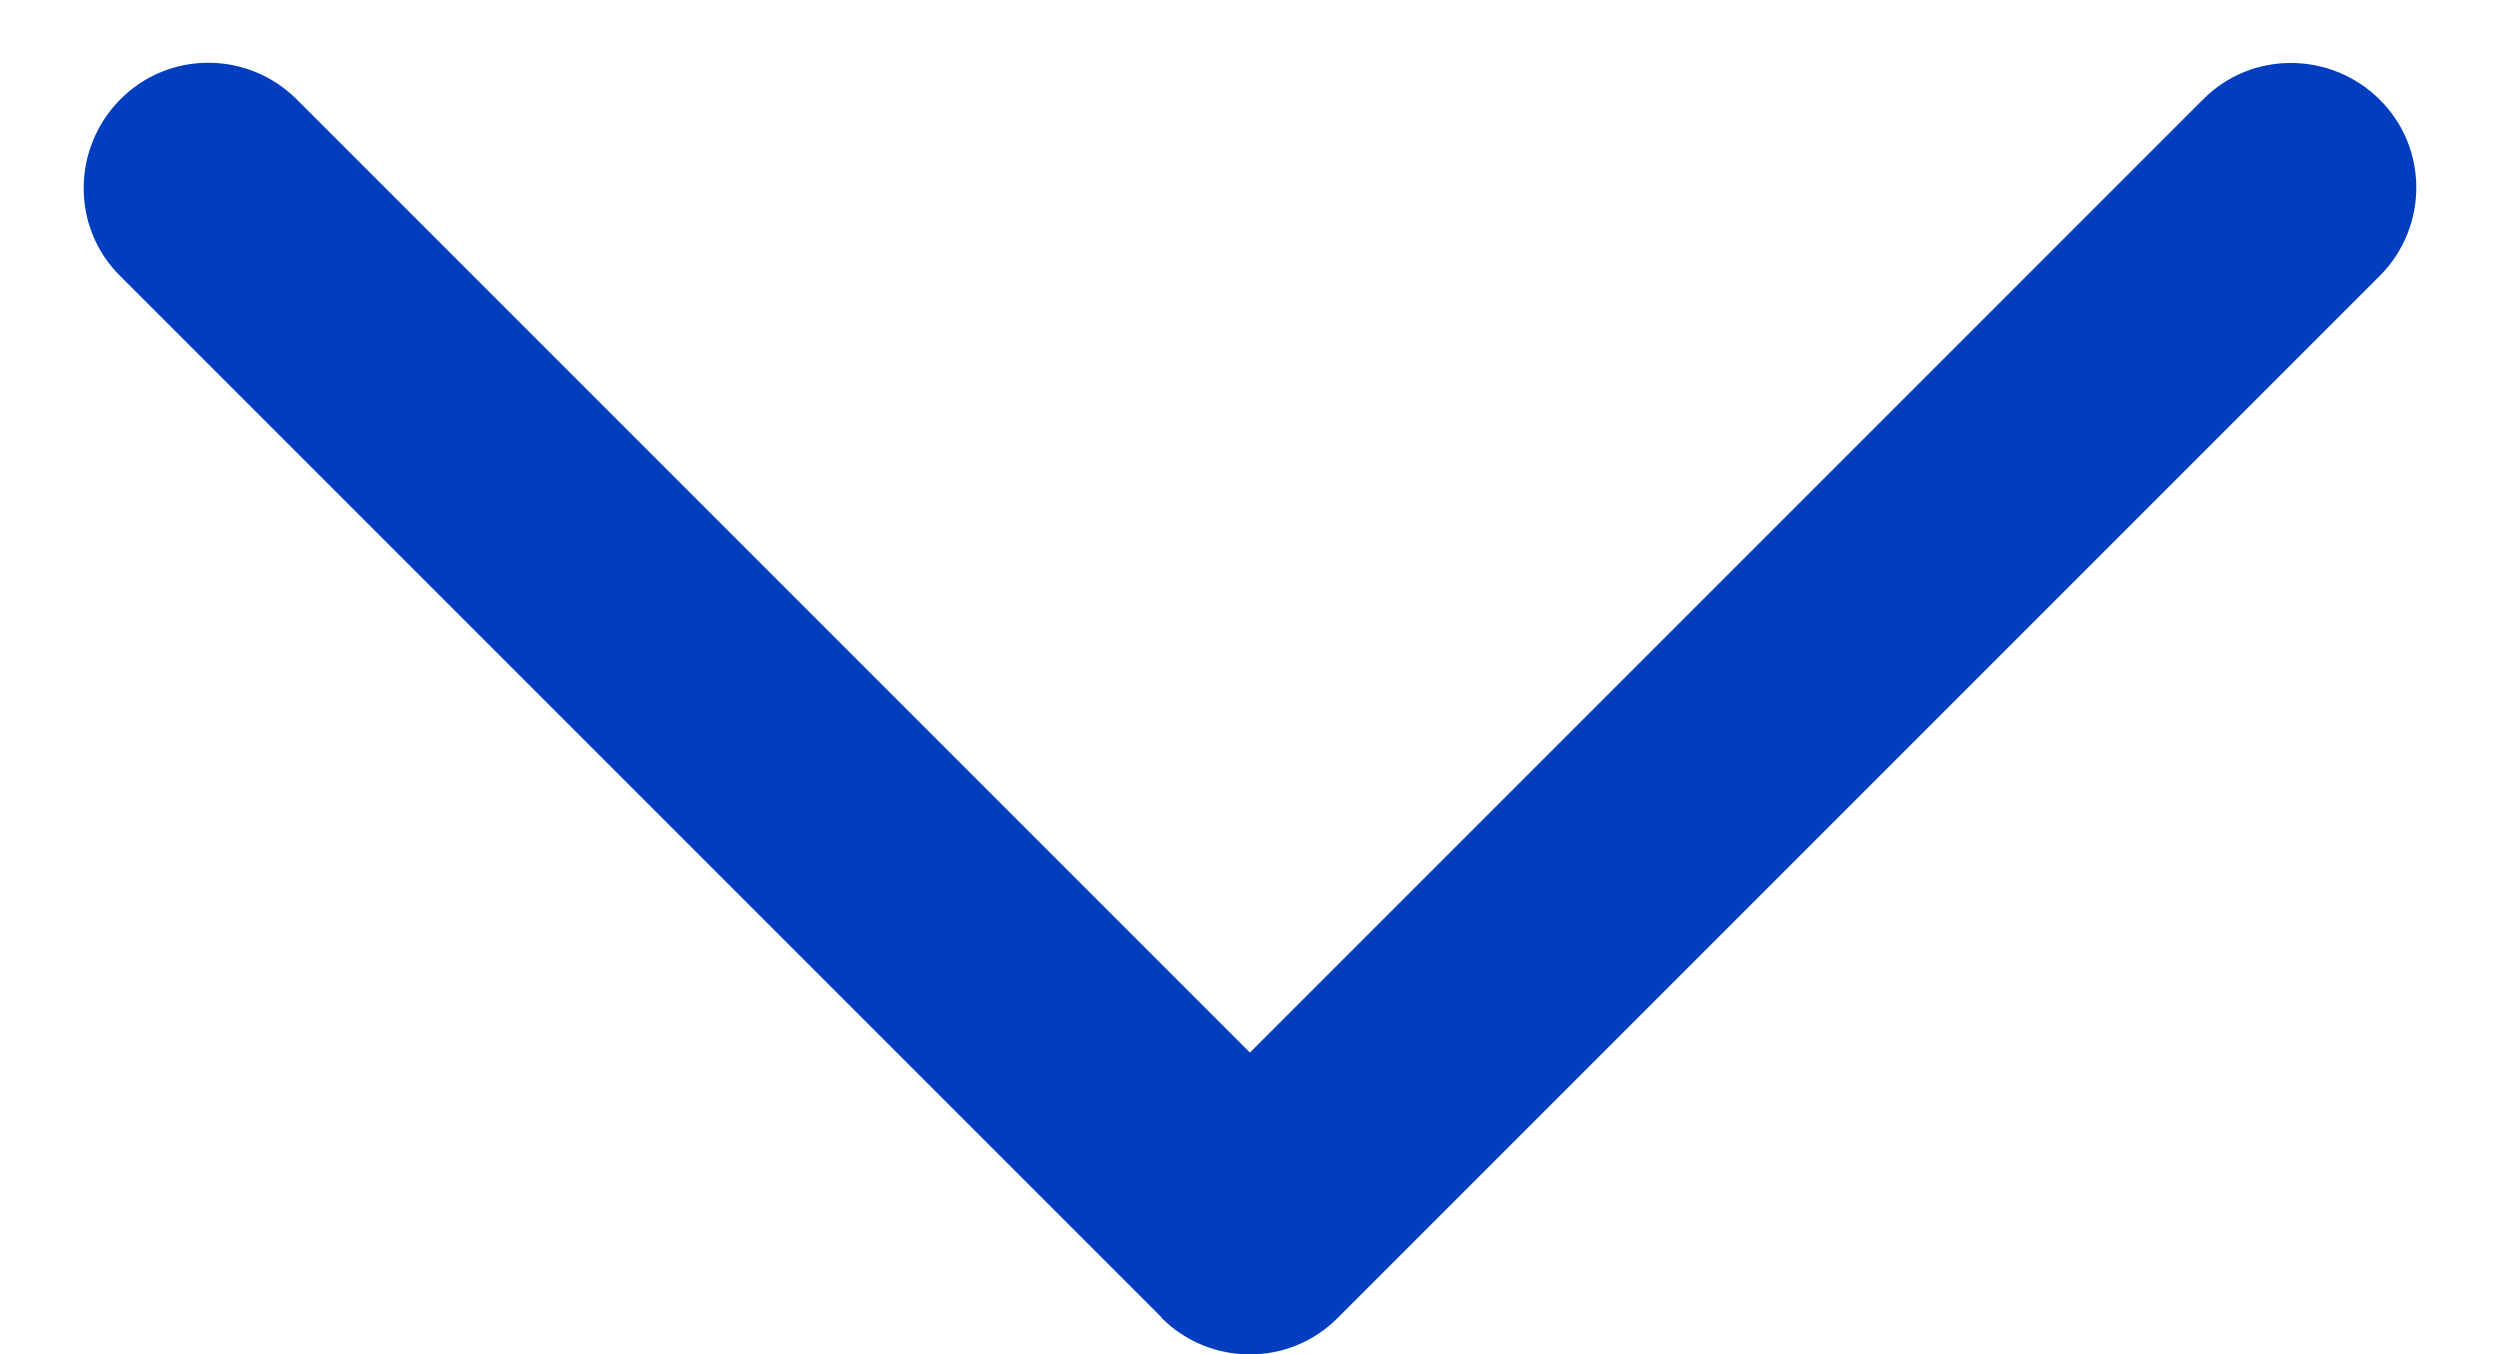
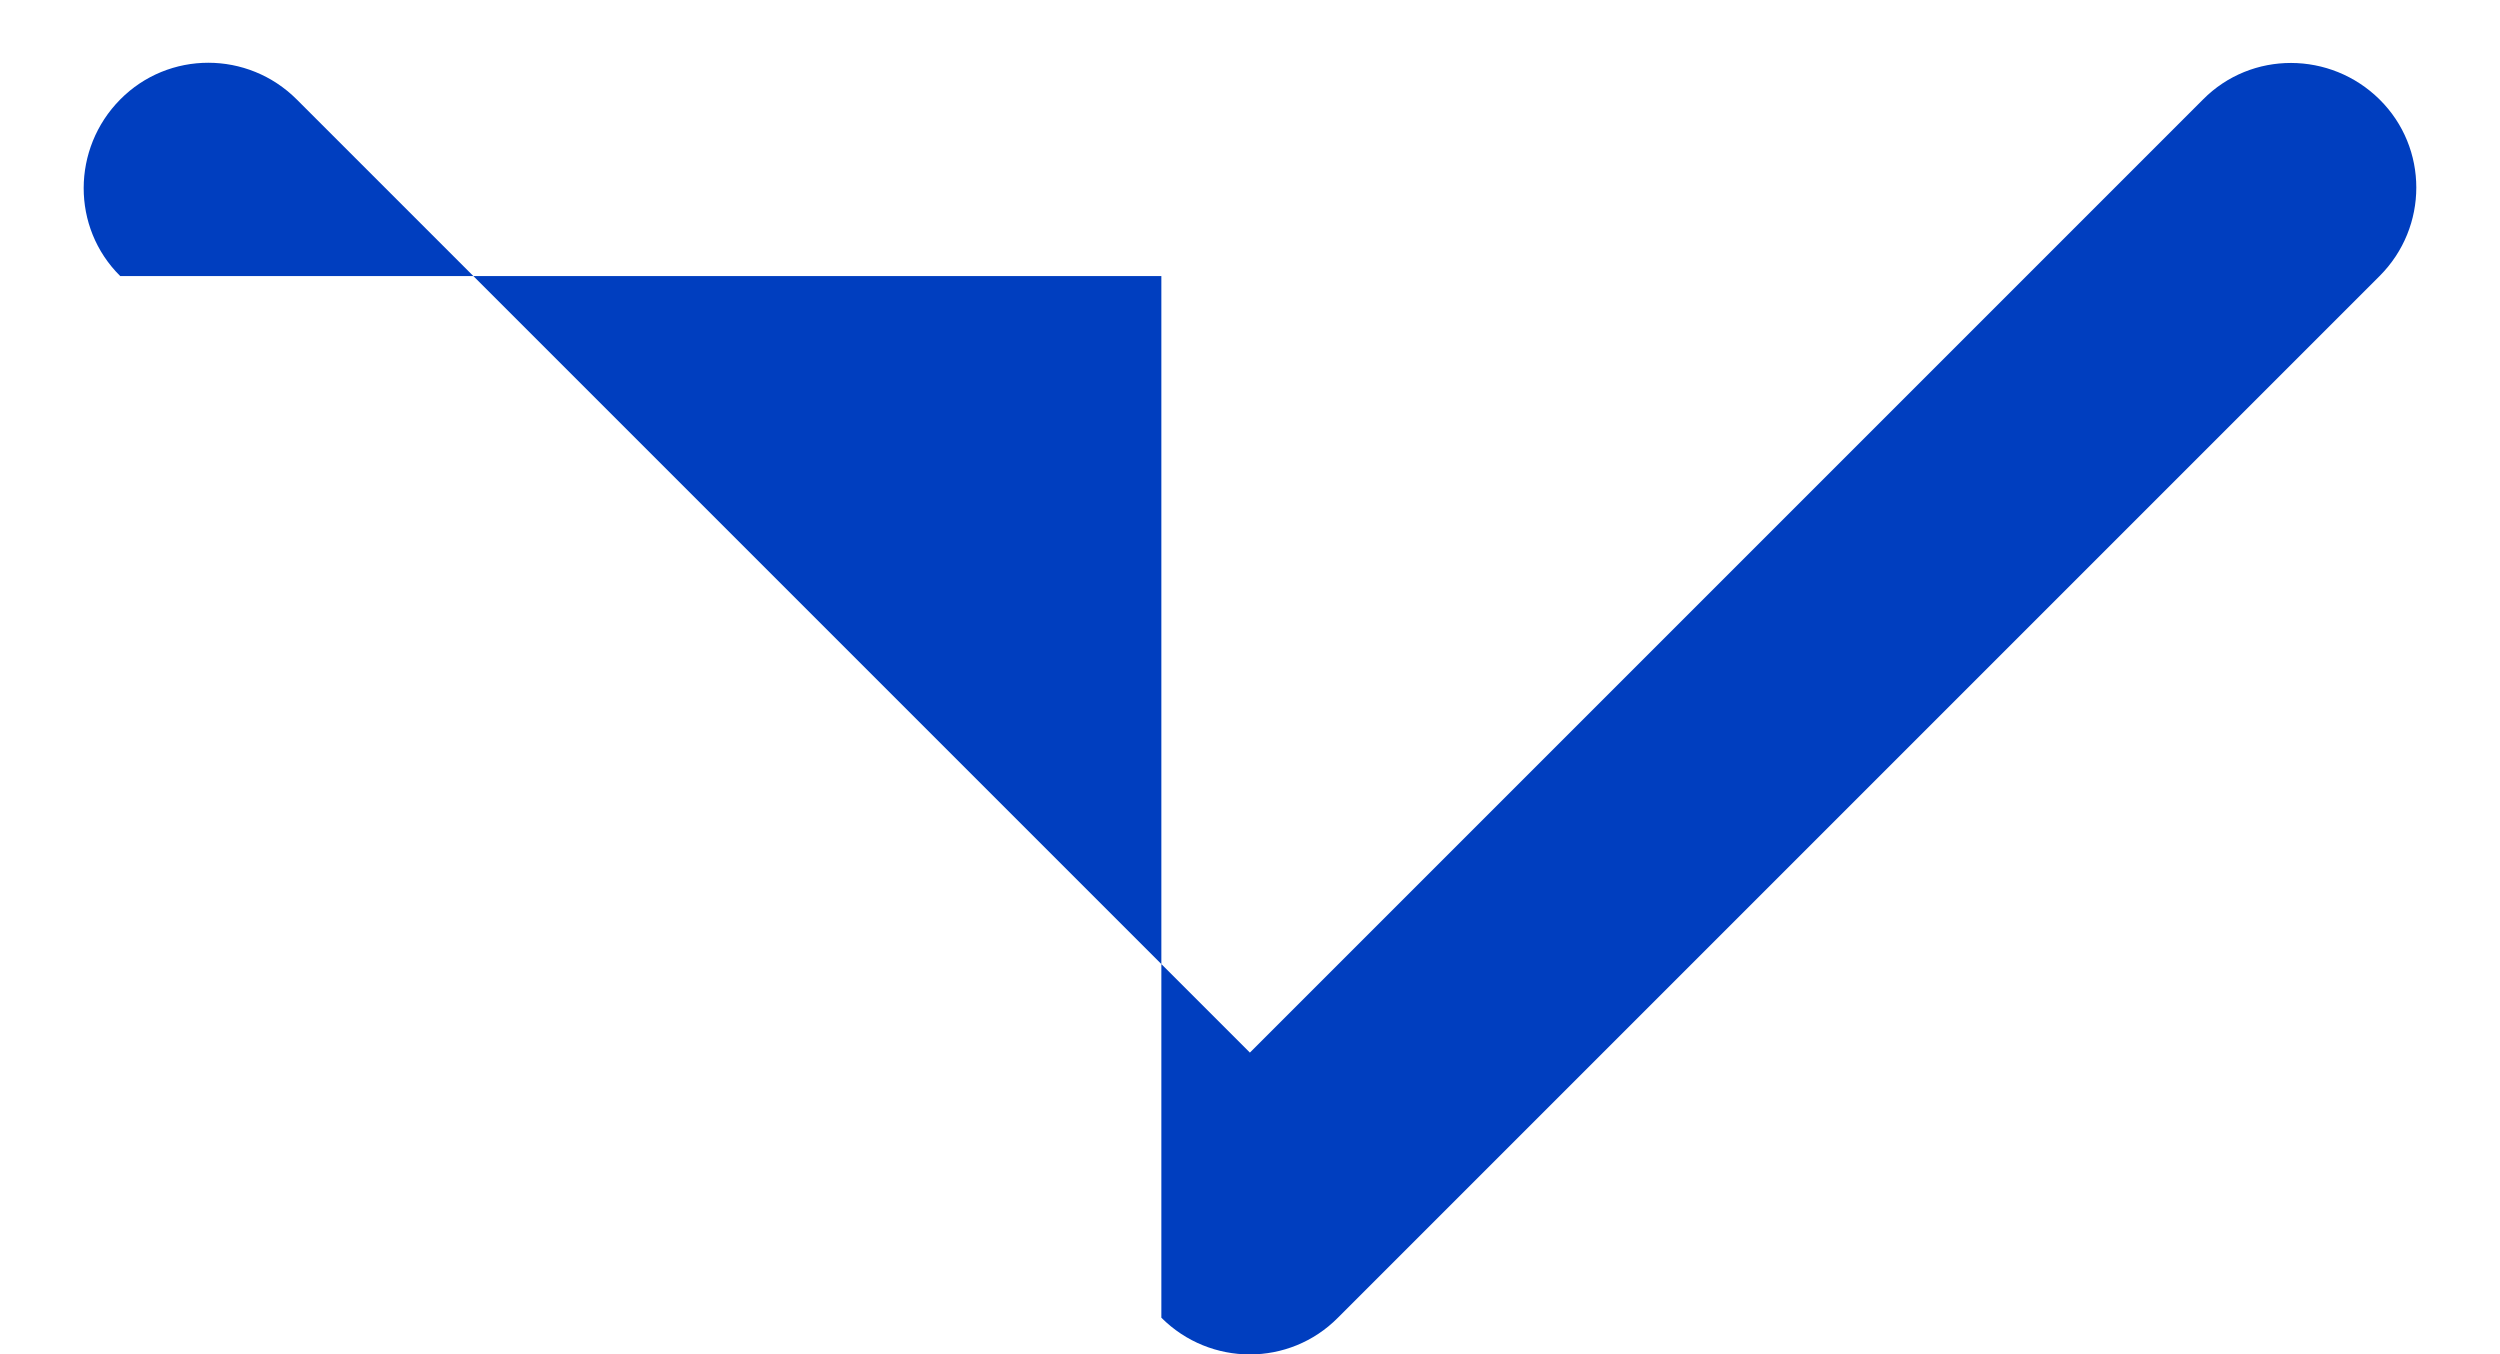
<svg xmlns="http://www.w3.org/2000/svg" fill="none" viewBox="0 0 24 13" height="13" width="24">
-   <path fill="#003EBF" d="M11.149 12.65C11.619 13.12 12.379 13.12 12.844 12.65L22.844 2.65C23.314 2.18 23.314 1.42 22.844 0.955C22.374 0.49 21.614 0.485 21.149 0.955L11.999 10.105L2.849 0.955C2.379 0.485 1.619 0.485 1.154 0.955C0.689 1.425 0.684 2.185 1.154 2.65L11.154 12.65H11.149Z" />
+   <path fill="#003EBF" d="M11.149 12.65C11.619 13.12 12.379 13.12 12.844 12.65L22.844 2.65C23.314 2.18 23.314 1.42 22.844 0.955C22.374 0.49 21.614 0.485 21.149 0.955L11.999 10.105L2.849 0.955C2.379 0.485 1.619 0.485 1.154 0.955C0.689 1.425 0.684 2.185 1.154 2.65H11.149Z" />
</svg>